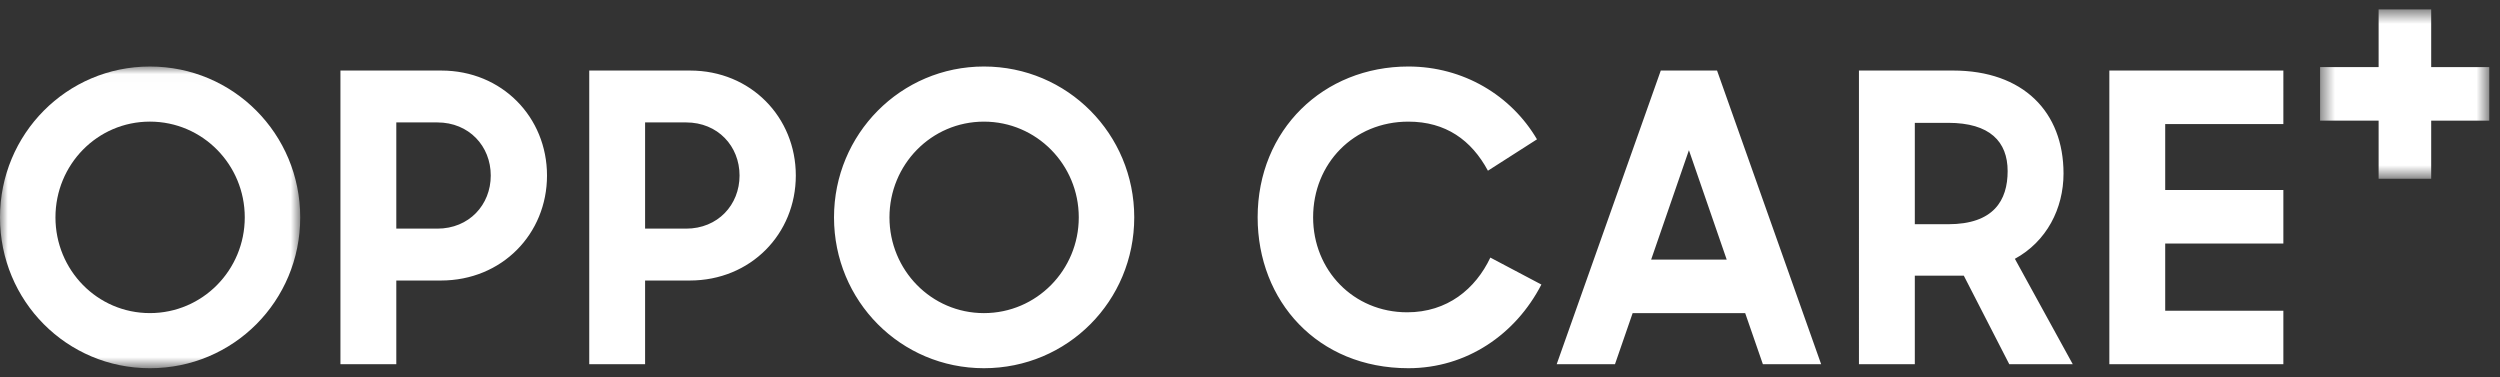
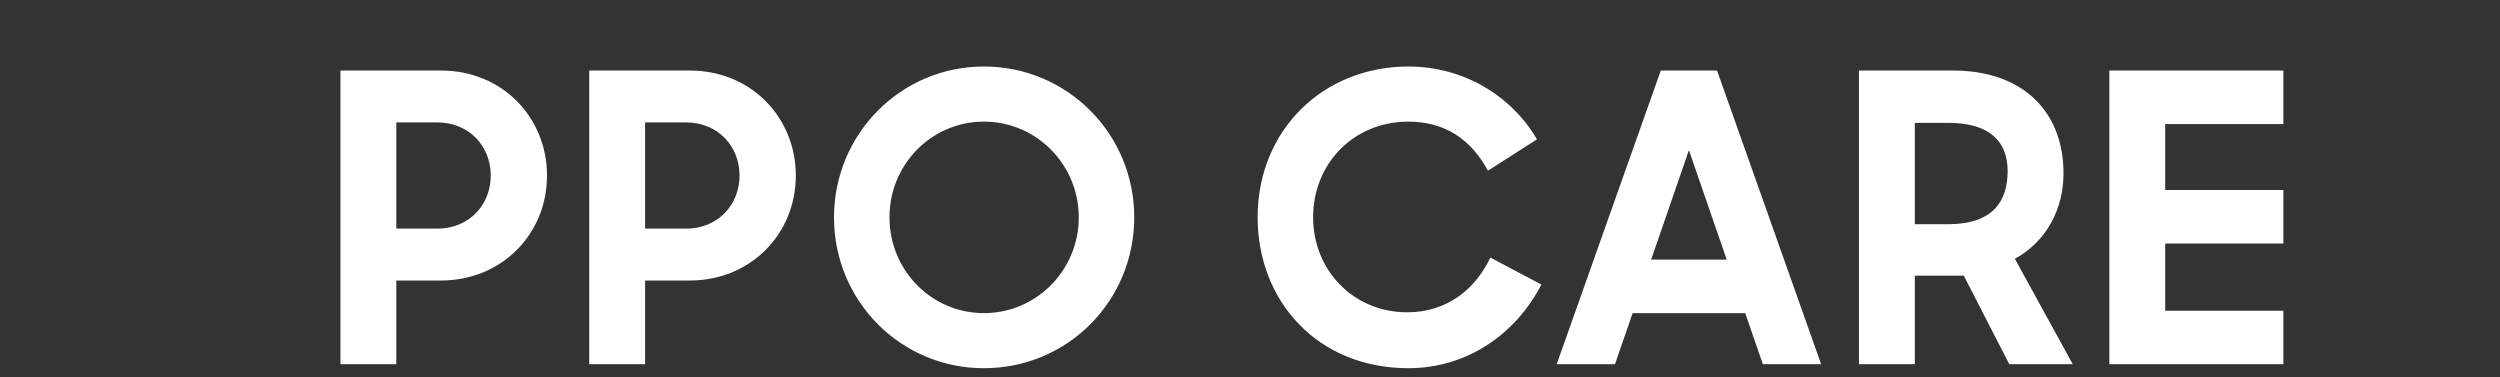
<svg xmlns="http://www.w3.org/2000/svg" xmlns:xlink="http://www.w3.org/1999/xlink" width="159" height="24" viewBox="0 0 159 24">
  <rect x="0" y="0" width="159" height="24" fill="#333333" stroke="none" />
  <defs>
-     <path id="a" d="M0 .012h19.094V19.2H0z" />
-     <path id="c" d="M.557.581h10.76V11.35H.557z" />
-   </defs>
+     </defs>
  <g fill="none" fill-rule="evenodd">
    <g transform="translate(0 4.218)">
      <mask id="b" fill="#fff">
        <use xlink:href="#a" />
      </mask>
      <path d="M15.567 9.606c0-3.352-2.685-6.089-6.033-6.089-3.348 0-6.007 2.737-6.007 6.089 0 3.351 2.659 6.089 6.007 6.089s6.033-2.738 6.033-6.09M0 9.606C0 4.31 4.243.013 9.534.013c5.317 0 9.56 4.298 9.56 9.594 0 5.321-4.243 9.594-9.56 9.594C4.244 19.2 0 14.927 0 9.606" fill="#FFF" mask="url(#b)" />
    </g>
    <path d="M25.205 7.787v6.754h2.607c2.02 0 3.4-1.51 3.4-3.378 0-1.867-1.38-3.377-3.4-3.377h-2.607zm-3.553-3.3h6.415c3.86 0 6.723 2.967 6.723 6.676 0 3.71-2.862 6.678-6.748 6.678h-2.837v5.322h-3.553V4.486zm19.376 3.3v6.754h2.607c2.02 0 3.4-1.51 3.4-3.378 0-1.867-1.38-3.377-3.4-3.377h-2.607zm-3.552-3.3h6.415c3.86 0 6.723 2.967 6.723 6.676 0 3.71-2.863 6.678-6.748 6.678h-2.838v5.322h-3.552V4.486zm31.134 9.337c0-3.351-2.684-6.088-6.032-6.088-3.349 0-6.008 2.737-6.008 6.088 0 3.352 2.66 6.09 6.008 6.09s6.032-2.738 6.032-6.09m-15.567 0c0-5.296 4.243-9.594 9.535-9.594 5.316 0 9.56 4.298 9.56 9.594 0 5.322-4.244 9.594-9.56 9.594-5.292 0-9.535-4.272-9.535-9.594m26.943 0c0-5.577 4.192-9.594 9.586-9.594 3.501 0 6.543 1.842 8.18 4.631l-3.12 1.996c-1.047-1.945-2.683-3.121-5.06-3.121-3.477 0-6.058 2.66-6.058 6.088 0 3.352 2.556 6.038 5.981 6.038 2.556 0 4.345-1.484 5.291-3.48l3.246 1.715c-1.635 3.173-4.754 5.321-8.46 5.321-5.777 0-9.586-4.272-9.586-9.594m25.026 2.686h4.806l-2.403-6.958-2.403 6.959zm.614-12.024h3.578l6.62 18.676h-3.706l-1.125-3.249h-7.157l-1.124 3.25h-3.707l6.62-18.677zm16.156 3.326v6.448h2.122c2.888 0 3.782-1.51 3.782-3.378s-1.124-3.07-3.782-3.07h-2.122zm-3.553-3.326h5.981c4.473 0 7.03 2.635 7.03 6.55 0 2.226-1.074 4.323-3.094 5.424l3.681 6.702h-4.038l-2.89-5.628h-3.117v5.628h-3.553V4.486zm15.925 0h11.068V7.89h-7.515v4.196h7.515v3.402h-7.515v4.273h7.515v3.402h-11.068z" fill="#FFF" />
    <g transform="translate(147 .018)">
      <mask id="d" fill="#fff">
        <use xlink:href="#c" />
      </mask>
-       <path fill="#FFF" mask="url(#d)" d="M.557 4.249H4.28V.58h3.344v3.67h3.694v3.405H7.624v3.696H4.28V7.654H.557z" />
    </g>
  </g>
</svg>